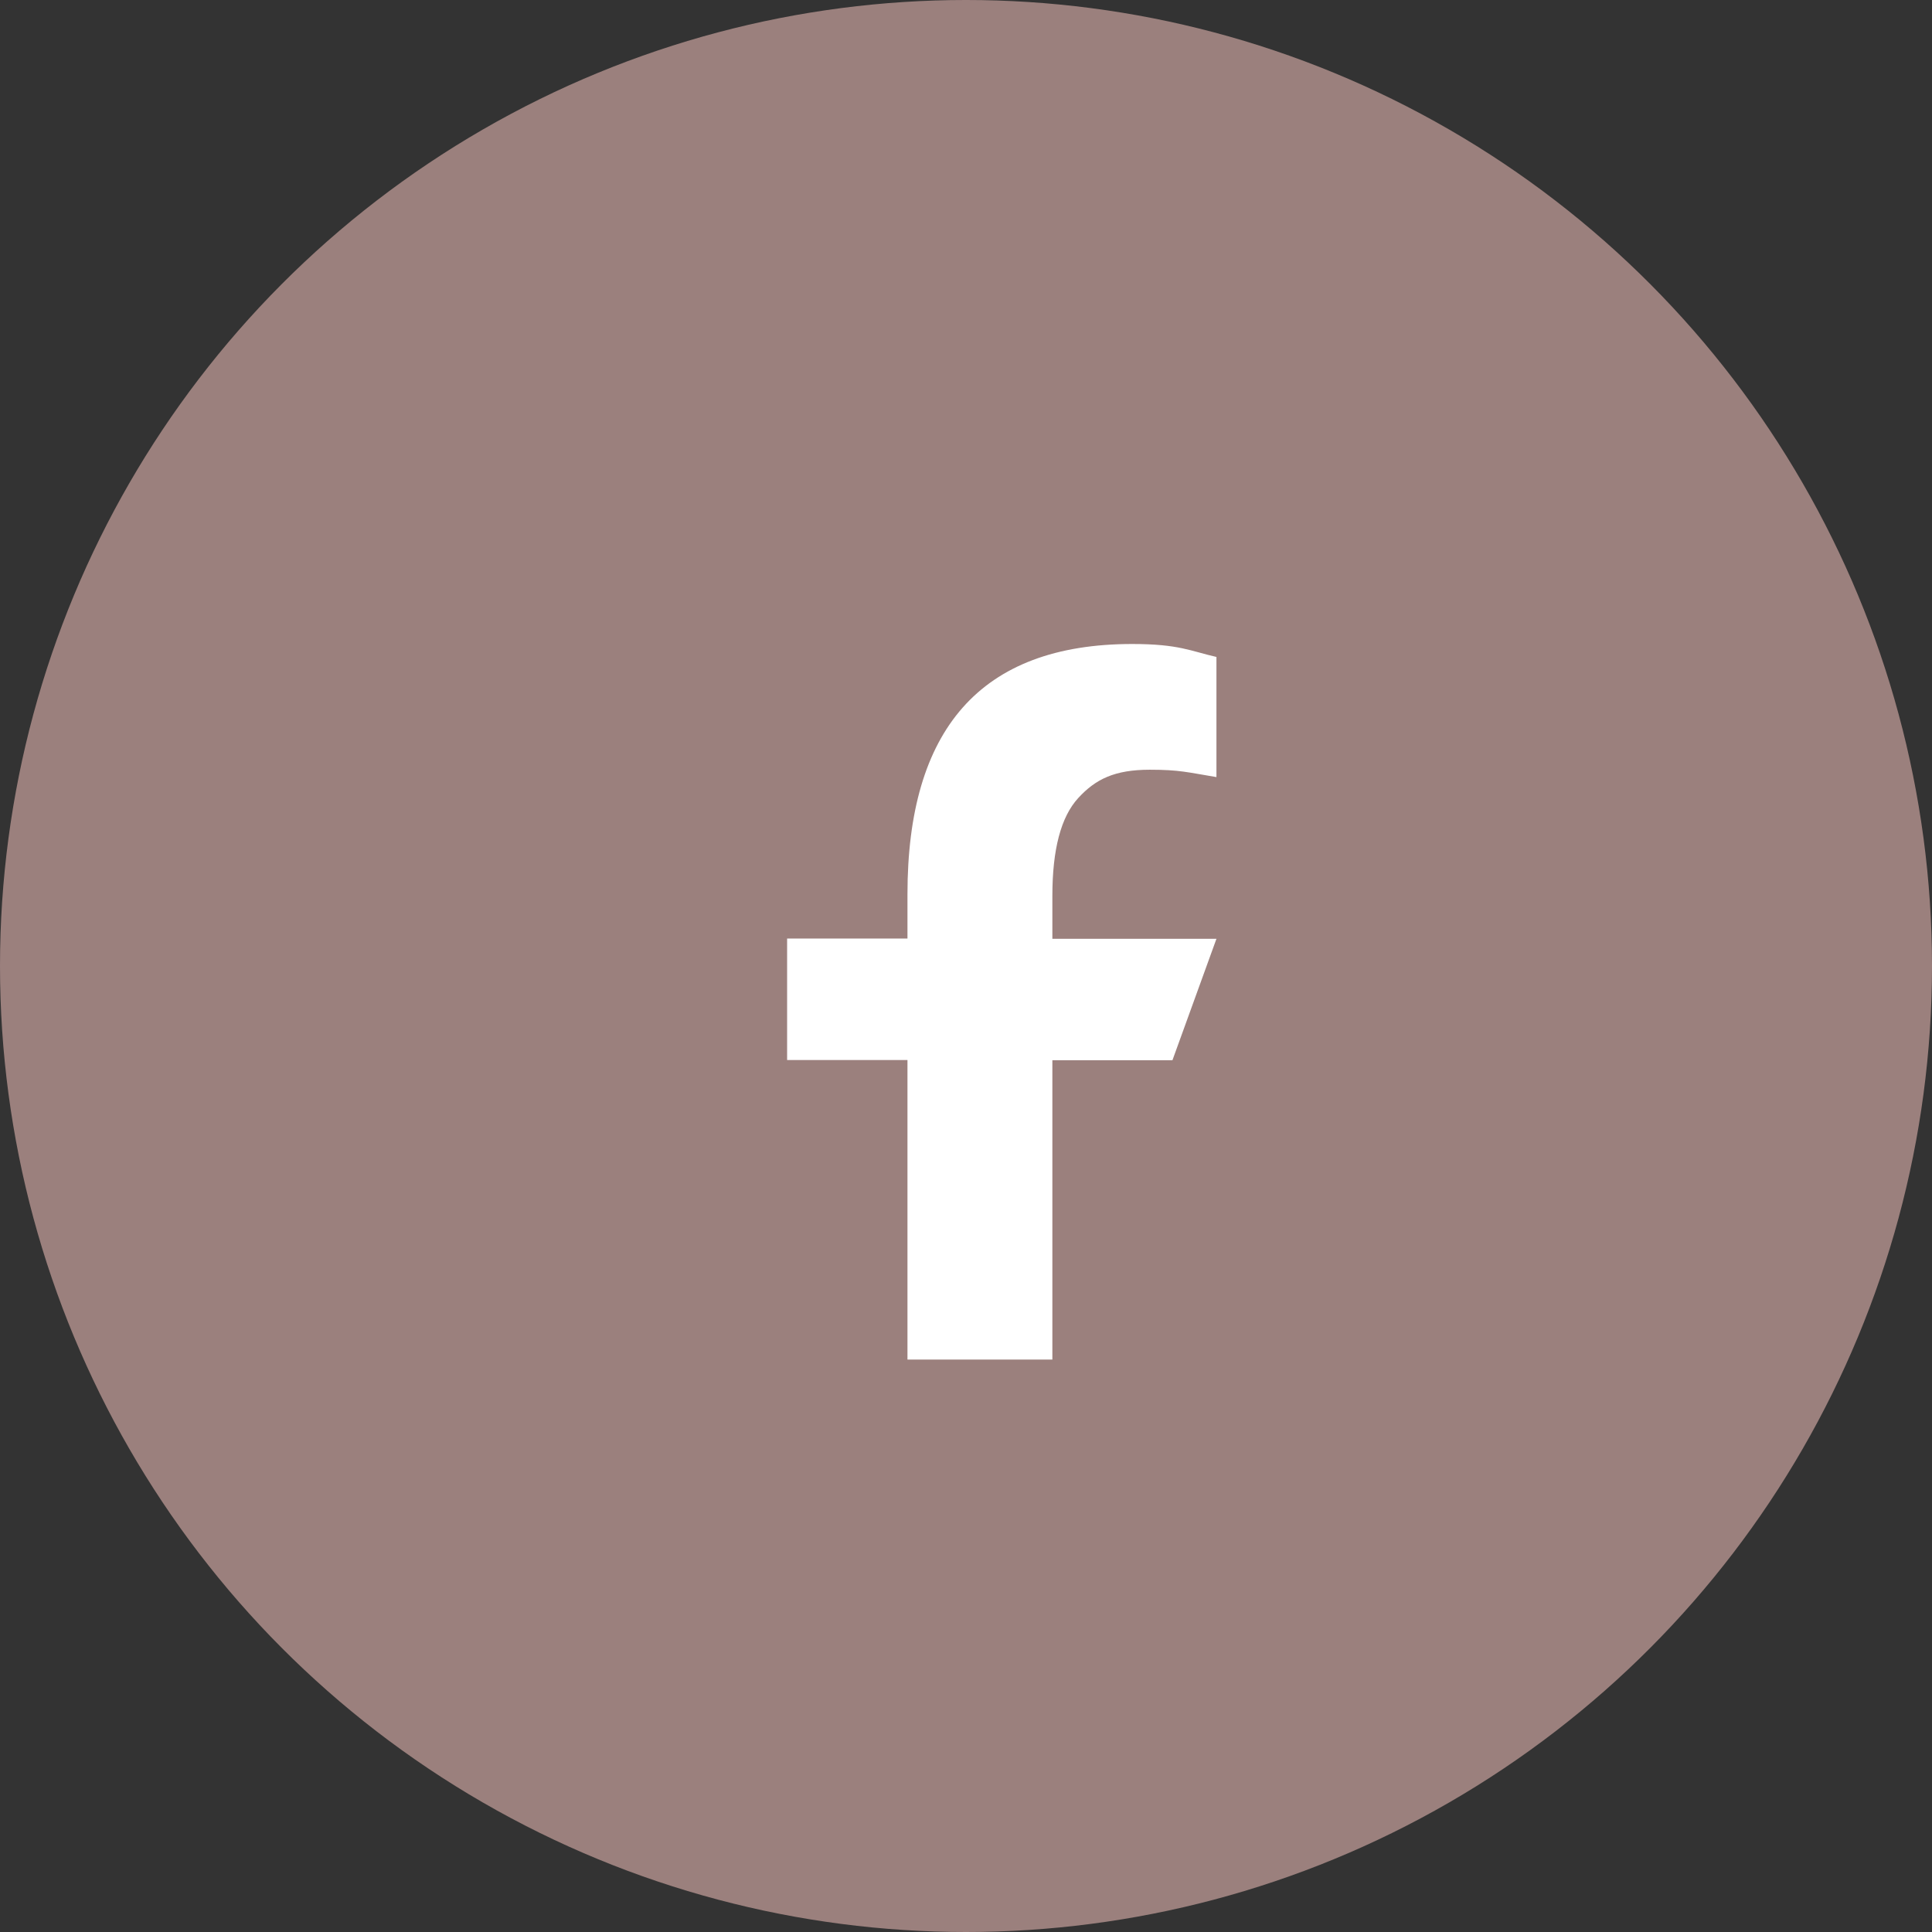
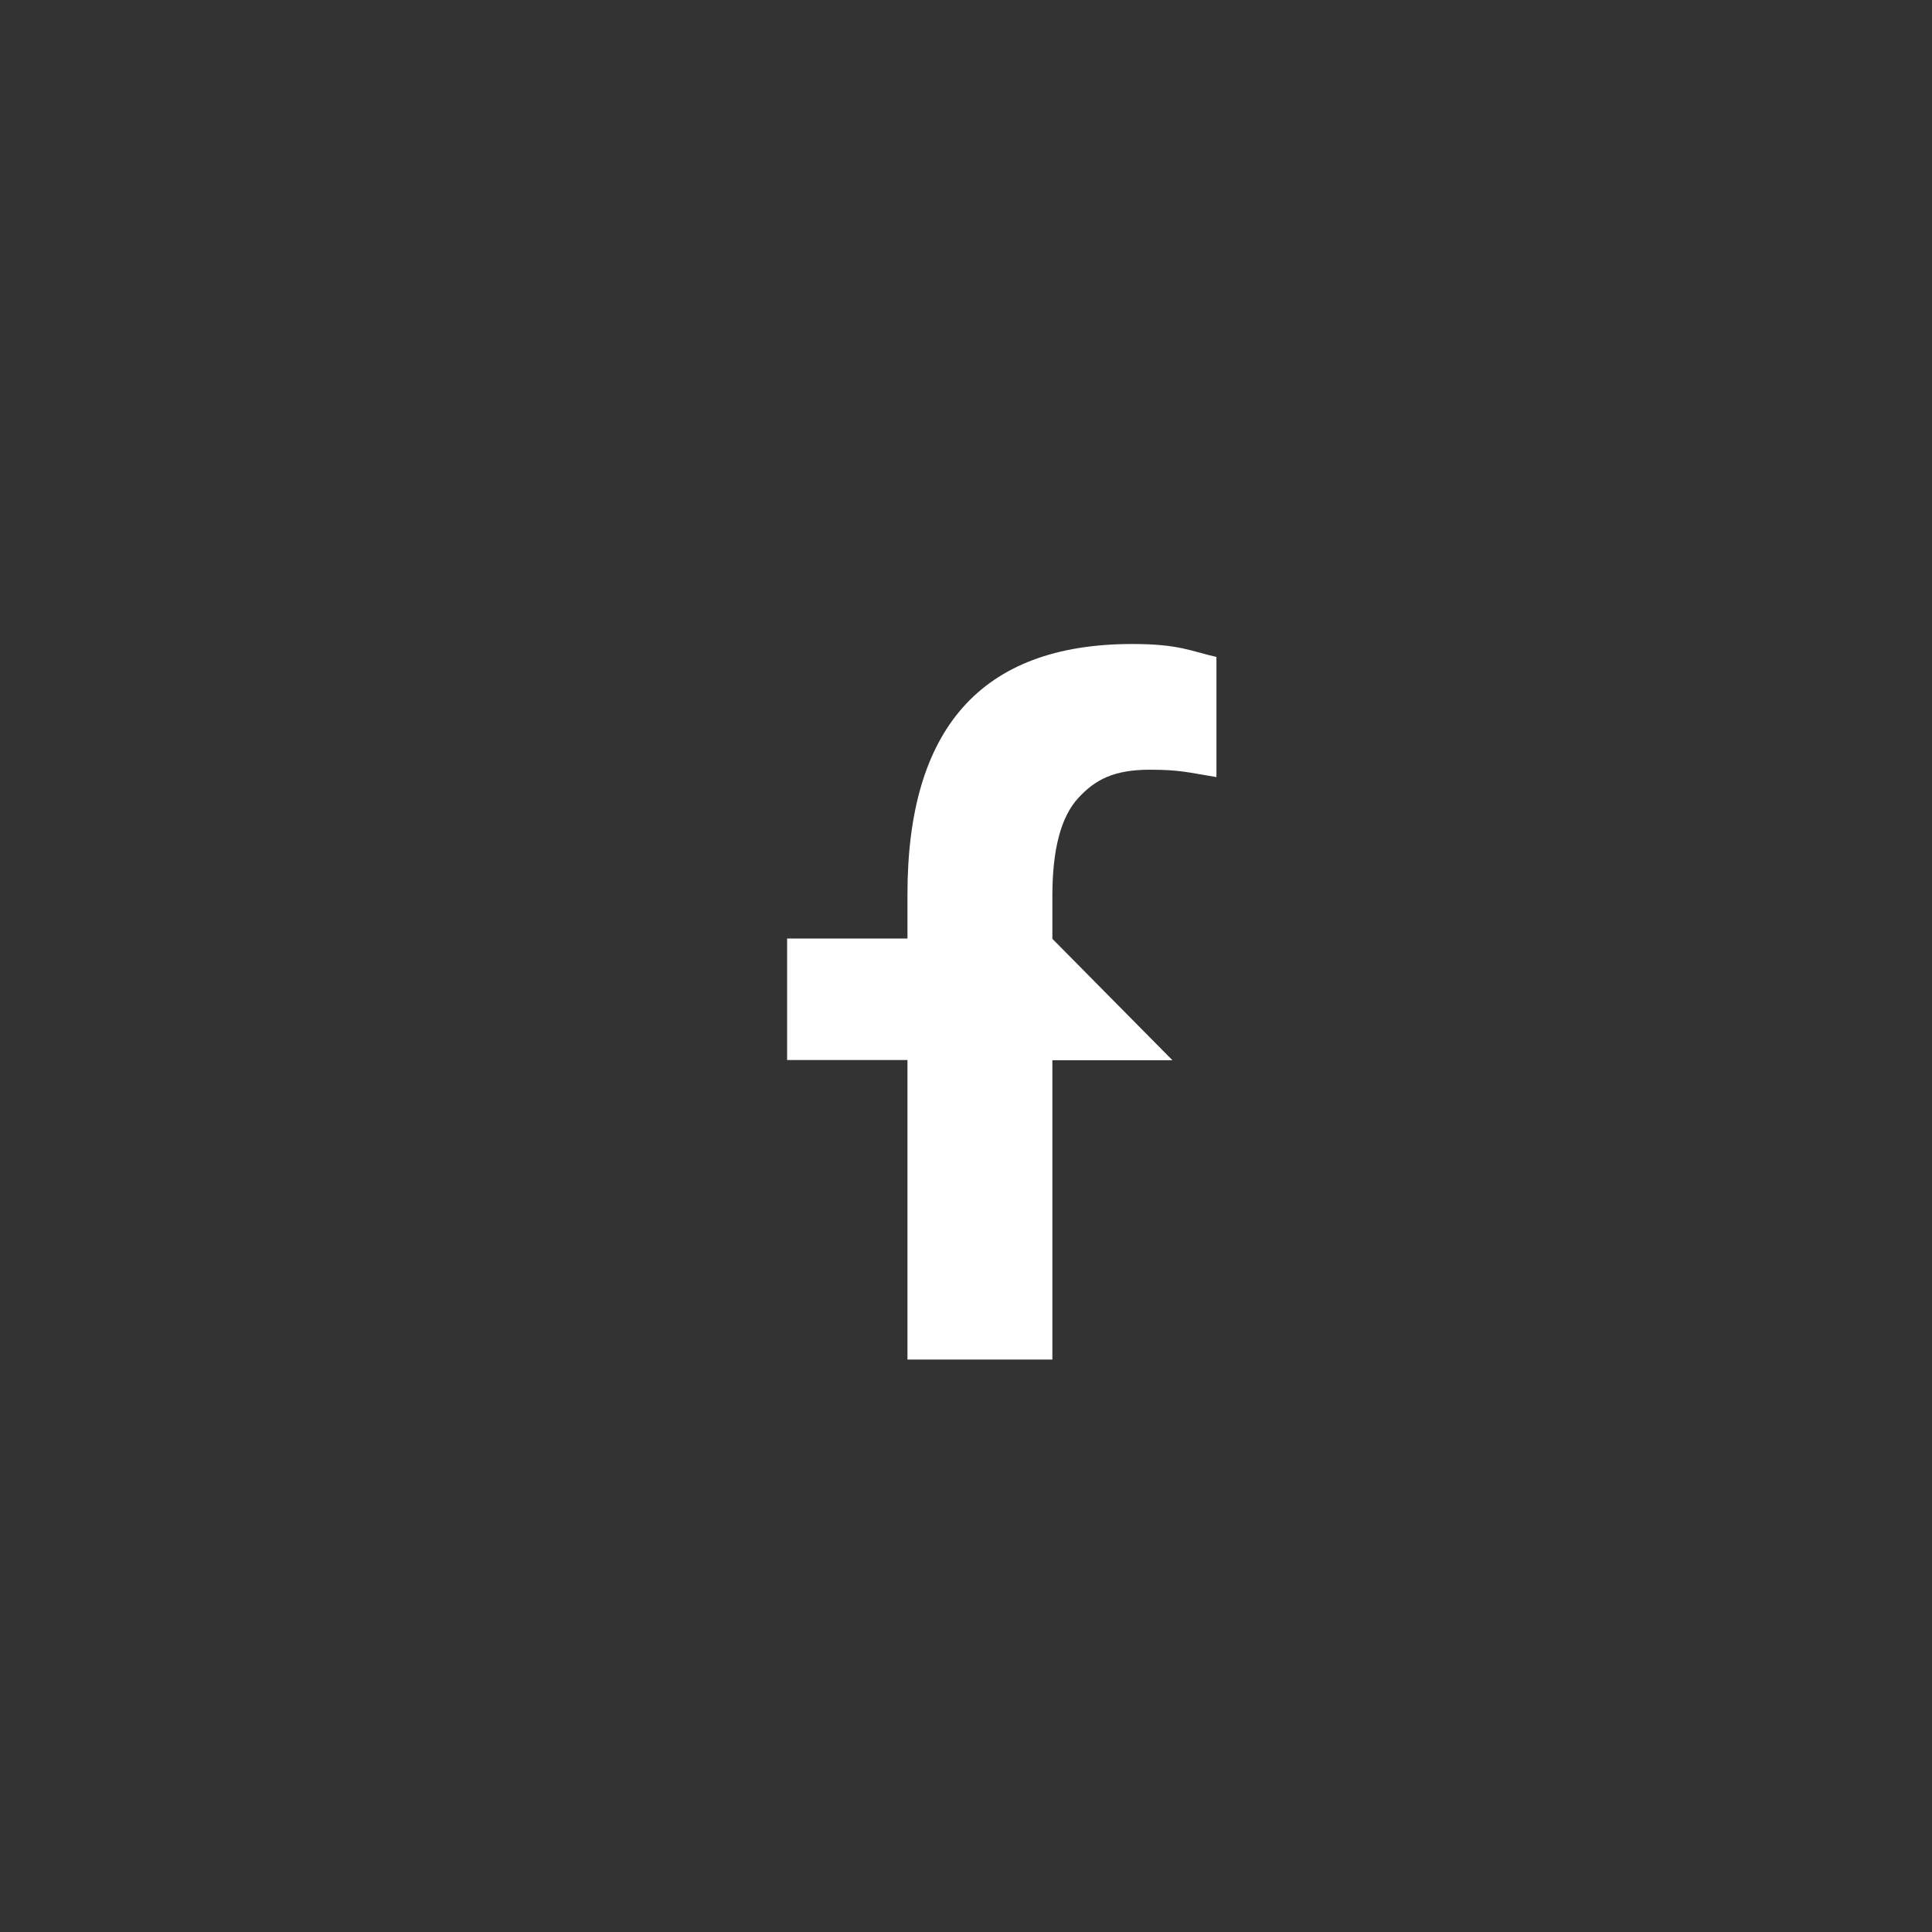
<svg xmlns="http://www.w3.org/2000/svg" width="27" height="27" viewBox="0 0 27 27" fill="none">
  <rect x="0" y="0" width="27" height="27" fill="#333333" stroke="none" />
-   <circle cx="13.5" cy="13.5" r="13.5" fill="#9B807D" />
-   <path d="M14.707 14.814V19H12.682V14.814H11V13.116H12.682V12.498C12.682 10.206 13.691 9 15.824 9C16.478 9 16.642 9.1 17 9.181V10.86C16.599 10.794 16.486 10.757 16.069 10.757C15.575 10.757 15.31 10.89 15.069 11.152C14.827 11.415 14.707 11.87 14.707 12.521V13.12H17L16.385 14.817H14.707V14.814Z" fill="white" />
+   <path d="M14.707 14.814V19H12.682V14.814H11V13.116H12.682V12.498C12.682 10.206 13.691 9 15.824 9C16.478 9 16.642 9.1 17 9.181V10.86C16.599 10.794 16.486 10.757 16.069 10.757C15.575 10.757 15.31 10.89 15.069 11.152C14.827 11.415 14.707 11.87 14.707 12.521V13.12L16.385 14.817H14.707V14.814Z" fill="white" />
</svg>